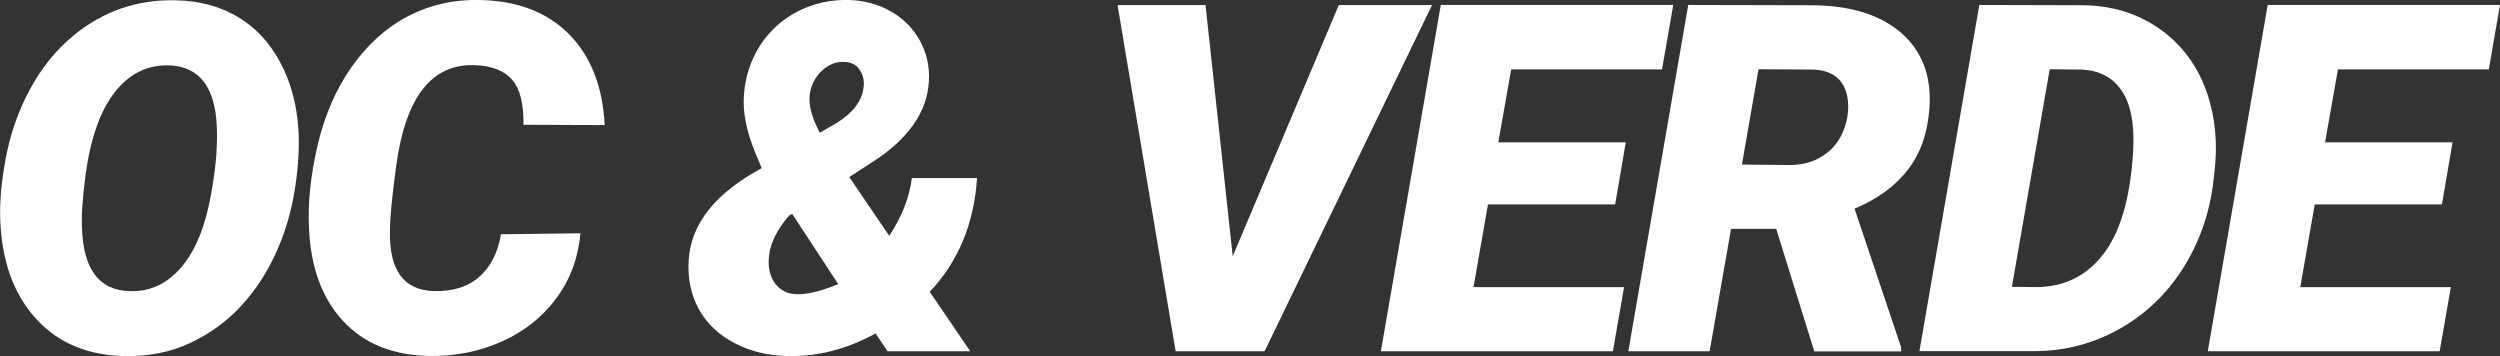
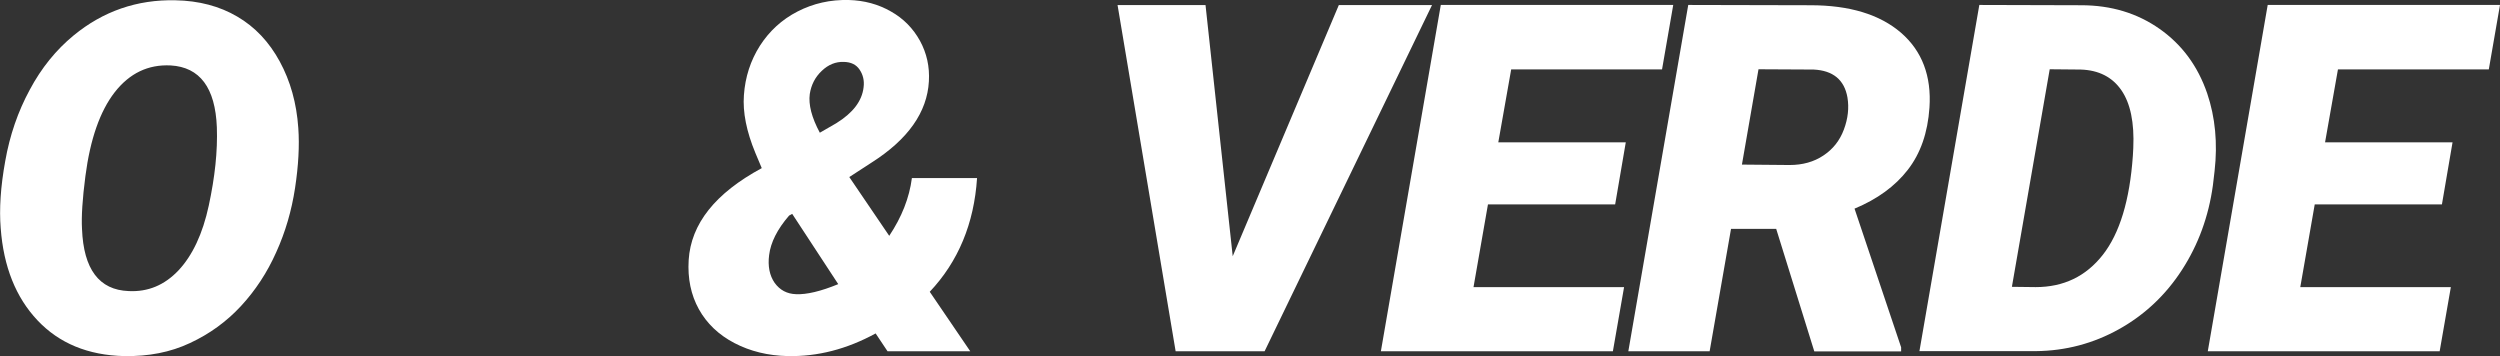
<svg xmlns="http://www.w3.org/2000/svg" version="1.1" id="Layer_1" x="0px" y="0px" viewBox="0 0 1765 251.4" style="enable-background:new 0 0 1765 251.4;" xml:space="preserve">
  <rect x="0" y="0" width="1765" height="251.4" fill="#333333" stroke="none" />
  <style type="text/css">
	.st0{fill:#FFFFFF;}
</style>
  <g>
    <path class="st0" d="M87.6,251.4c-25.4-0.6-45.8-9-61.1-25.2c-15.3-16.2-24-37.9-26-65.1c-1.1-13.4-0.1-29.2,3.2-47.4   c3.2-18.2,9-35,17.3-50.3C29.2,48,39.6,35.2,52,25C72.8,7.9,96.8-0.4,123.8,0.2c16.7,0.3,31.3,4.2,43.7,11.5   c12.5,7.3,22.5,17.9,30,31.7c7.5,13.8,11.9,29.4,13.1,47c0.9,12.4,0.1,26.6-2.3,42.4c-2.4,15.8-6.8,31-13.3,45.3   c-6.4,14.4-14.8,27.1-24.9,38c-10.2,11-22.2,19.7-36,26.1C120.3,248.7,104.8,251.7,87.6,251.4z M153.1,89.9   c-1.1-28-12-42.5-32.6-43.7c-15.9-0.8-29,5.5-39.5,18.9c-10.4,13.4-17.3,33.1-20.7,59.2c-2.1,16.1-2.9,28.6-2.4,37.4   c1.1,28.4,12.1,43,32.9,43.8c13.7,0.7,25.4-4.2,35.3-14.7c9.8-10.5,17-25.7,21.3-45.7S153.7,106.8,153.1,89.9z" />
-     <path class="st0" d="M409.8,164.7c-1.5,17.1-7.1,32.4-16.9,45.7c-9.8,13.3-22.7,23.6-38.6,30.7s-33.2,10.6-51.8,10.2   c-25.5-0.6-45.6-8.8-60.3-24.7c-14.7-15.9-22.7-37.4-24-64.6c-1-18.1,1-37.9,6-59.3c5-21.4,13.1-40,24.3-55.8   c11.3-15.8,24.5-27.7,39.8-35.6c15.3-7.9,32-11.7,50.1-11.3c26.6,0.4,47.7,8.5,63.2,24c15.5,15.6,23.9,37,25.3,64.3l-57.3-0.2   c0.2-14.9-2.5-25.5-8.1-31.9c-5.6-6.4-14.4-9.8-26.5-10.2c-30.2-1-48.6,22.5-55.2,70.5c-3,21.7-4.5,37.2-4.5,46.5   c-0.6,27.5,9.6,41.7,30.6,42.5c13.5,0.4,24.3-2.9,32.4-10c8.1-7.1,13.2-17.2,15.4-30.1L409.8,164.7z" />
    <path class="st0" d="M537.8,118.7l-4.5-10.7c-6.3-15.2-9-28.8-8.1-40.8c0.9-12.9,4.7-24.5,11.3-34.9c6.7-10.4,15.5-18.5,26.6-24.2   c11.1-5.7,23.1-8.4,36.1-8.1c11,0.3,20.9,3,29.8,8.1c8.9,5,15.7,12,20.5,20.7c4.8,8.8,6.9,18.3,6.3,28.6   c-1.2,21.8-14.7,41-40.5,57.4L599.6,125l28.2,41.5c8.8-13.2,14.2-26.8,16-40.8h46c-2.1,32.2-13.3,59-33.4,80.3L685,248h-58.4   l-8.4-12.6c-20.3,11.1-40.9,16.4-62,16c-14-0.3-26.6-3.4-37.7-9.2c-11.1-5.8-19.5-13.8-25.1-23.9c-5.6-10.1-8-21.7-7.2-34.7   C487.8,158,505,136.4,537.8,118.7z M562.1,207.7c7.4,0.3,17.3-2,29.7-7.1L559.3,151l-2.2,1.2c-8.3,9.6-13,18.9-14.1,27.9   c-1,7.8,0.3,14.4,3.9,19.6C550.6,204.8,555.6,207.5,562.1,207.7z M571.7,66.4c-1,7.4,1.3,16.5,7.1,27.3l11.6-6.7   c11.8-7.3,18.2-15.7,19.3-25.4c0.6-4.7-0.4-8.8-2.8-12.4c-2.4-3.6-6.1-5.4-11.2-5.5c-5.7-0.2-10.9,1.9-15.5,6.3   C575.5,54.4,572.7,59.9,571.7,66.4z" />
    <path class="st0" d="M870.3,180.9L945.2,3.6h65.8L892.8,248H830L789,3.6h62.1L870.3,180.9z" />
    <path class="st0" d="M1140.3,144.3h-89.8l-10.2,58.4h106.3l-7.9,45.3H974.9l42.3-244.5h164.1l-7.9,45.5h-106.5l-9.1,51.5h90   L1140.3,144.3z" />
    <path class="st0" d="M1254,161.6h-31.9L1207,248h-57.4l42.3-244.5l86.3,0.2c27.6,0,48.9,6.5,63.9,19.4   c14.9,12.9,21.6,30.6,20.1,52.9c-1.2,17.7-6.3,32.3-15.3,43.9c-9,11.6-21.5,20.7-37.6,27.4l32.9,97.9v2.9h-61.3L1254,161.6z    M1229.8,116.2l33.6,0.3c9.2,0,17.2-2.2,23.9-6.7c6.8-4.5,11.6-10.6,14.5-18.4c2.9-7.8,3.7-15.3,2.5-22.6   c-2.2-12.5-10.2-19-23.8-19.7l-39-0.2L1229.8,116.2z" />
    <path class="st0" d="M1355.1,248l42.3-244.5l71.9,0.2c21.2,0,39.6,5.6,55.4,16.7c15.8,11.1,27,26.3,33.6,45.6   c5.7,16.9,7.4,35.2,5.2,54.7l-1.2,10.2c-3,21.9-10.3,41.8-21.8,59.6c-11.5,17.8-26.4,31.8-44.5,41.9   c-18.1,10.1-37.7,15.3-58.8,15.5H1355.1z M1447.1,48.9l-26.7,153.6l16.8,0.2c19.7,0,35.5-7.6,47.4-22.8   c11.9-15.2,19-38.5,21.2-69.9l0.3-5.5c0.8-17.9-2-31.5-8.4-40.8c-6.4-9.3-16-14.2-28.7-14.6L1447.1,48.9z" />
    <path class="st0" d="M1724,144.3h-89.8l-10.2,58.4h106.3l-7.9,45.3h-163.7l42.3-244.5h164l-7.9,45.5h-106.5l-9.1,51.5h90   L1724,144.3z" />
  </g>
</svg>